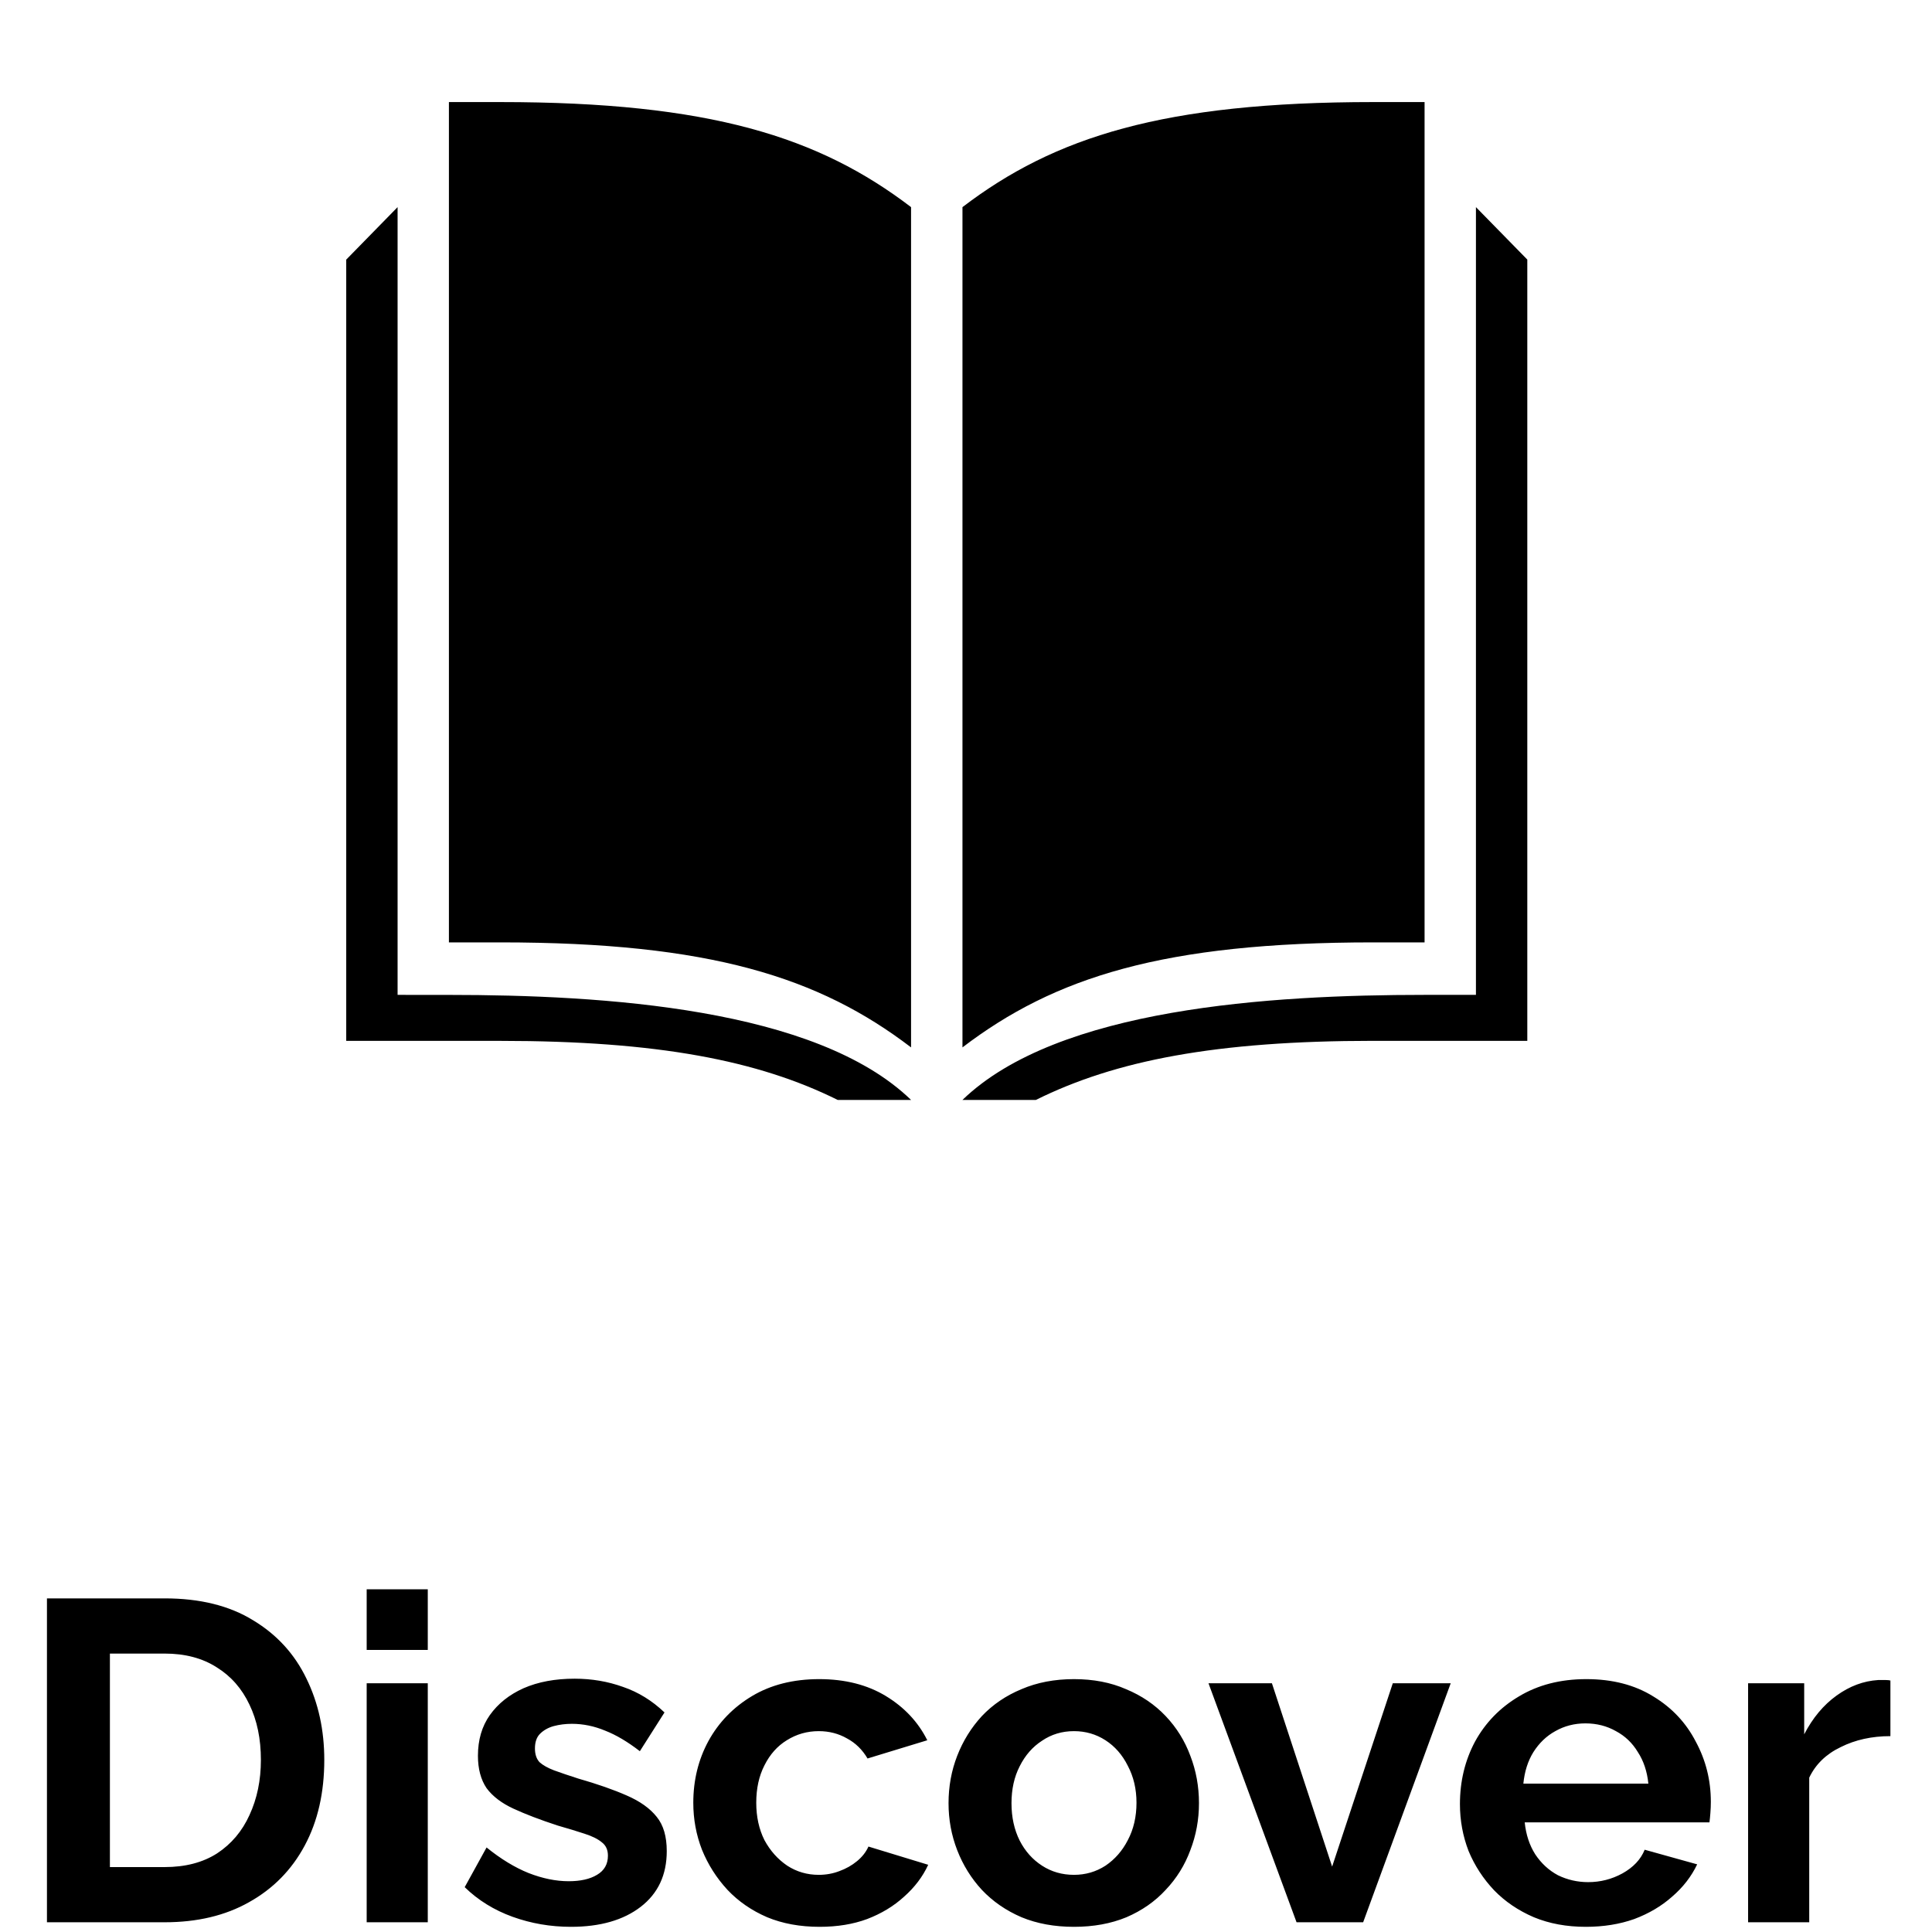
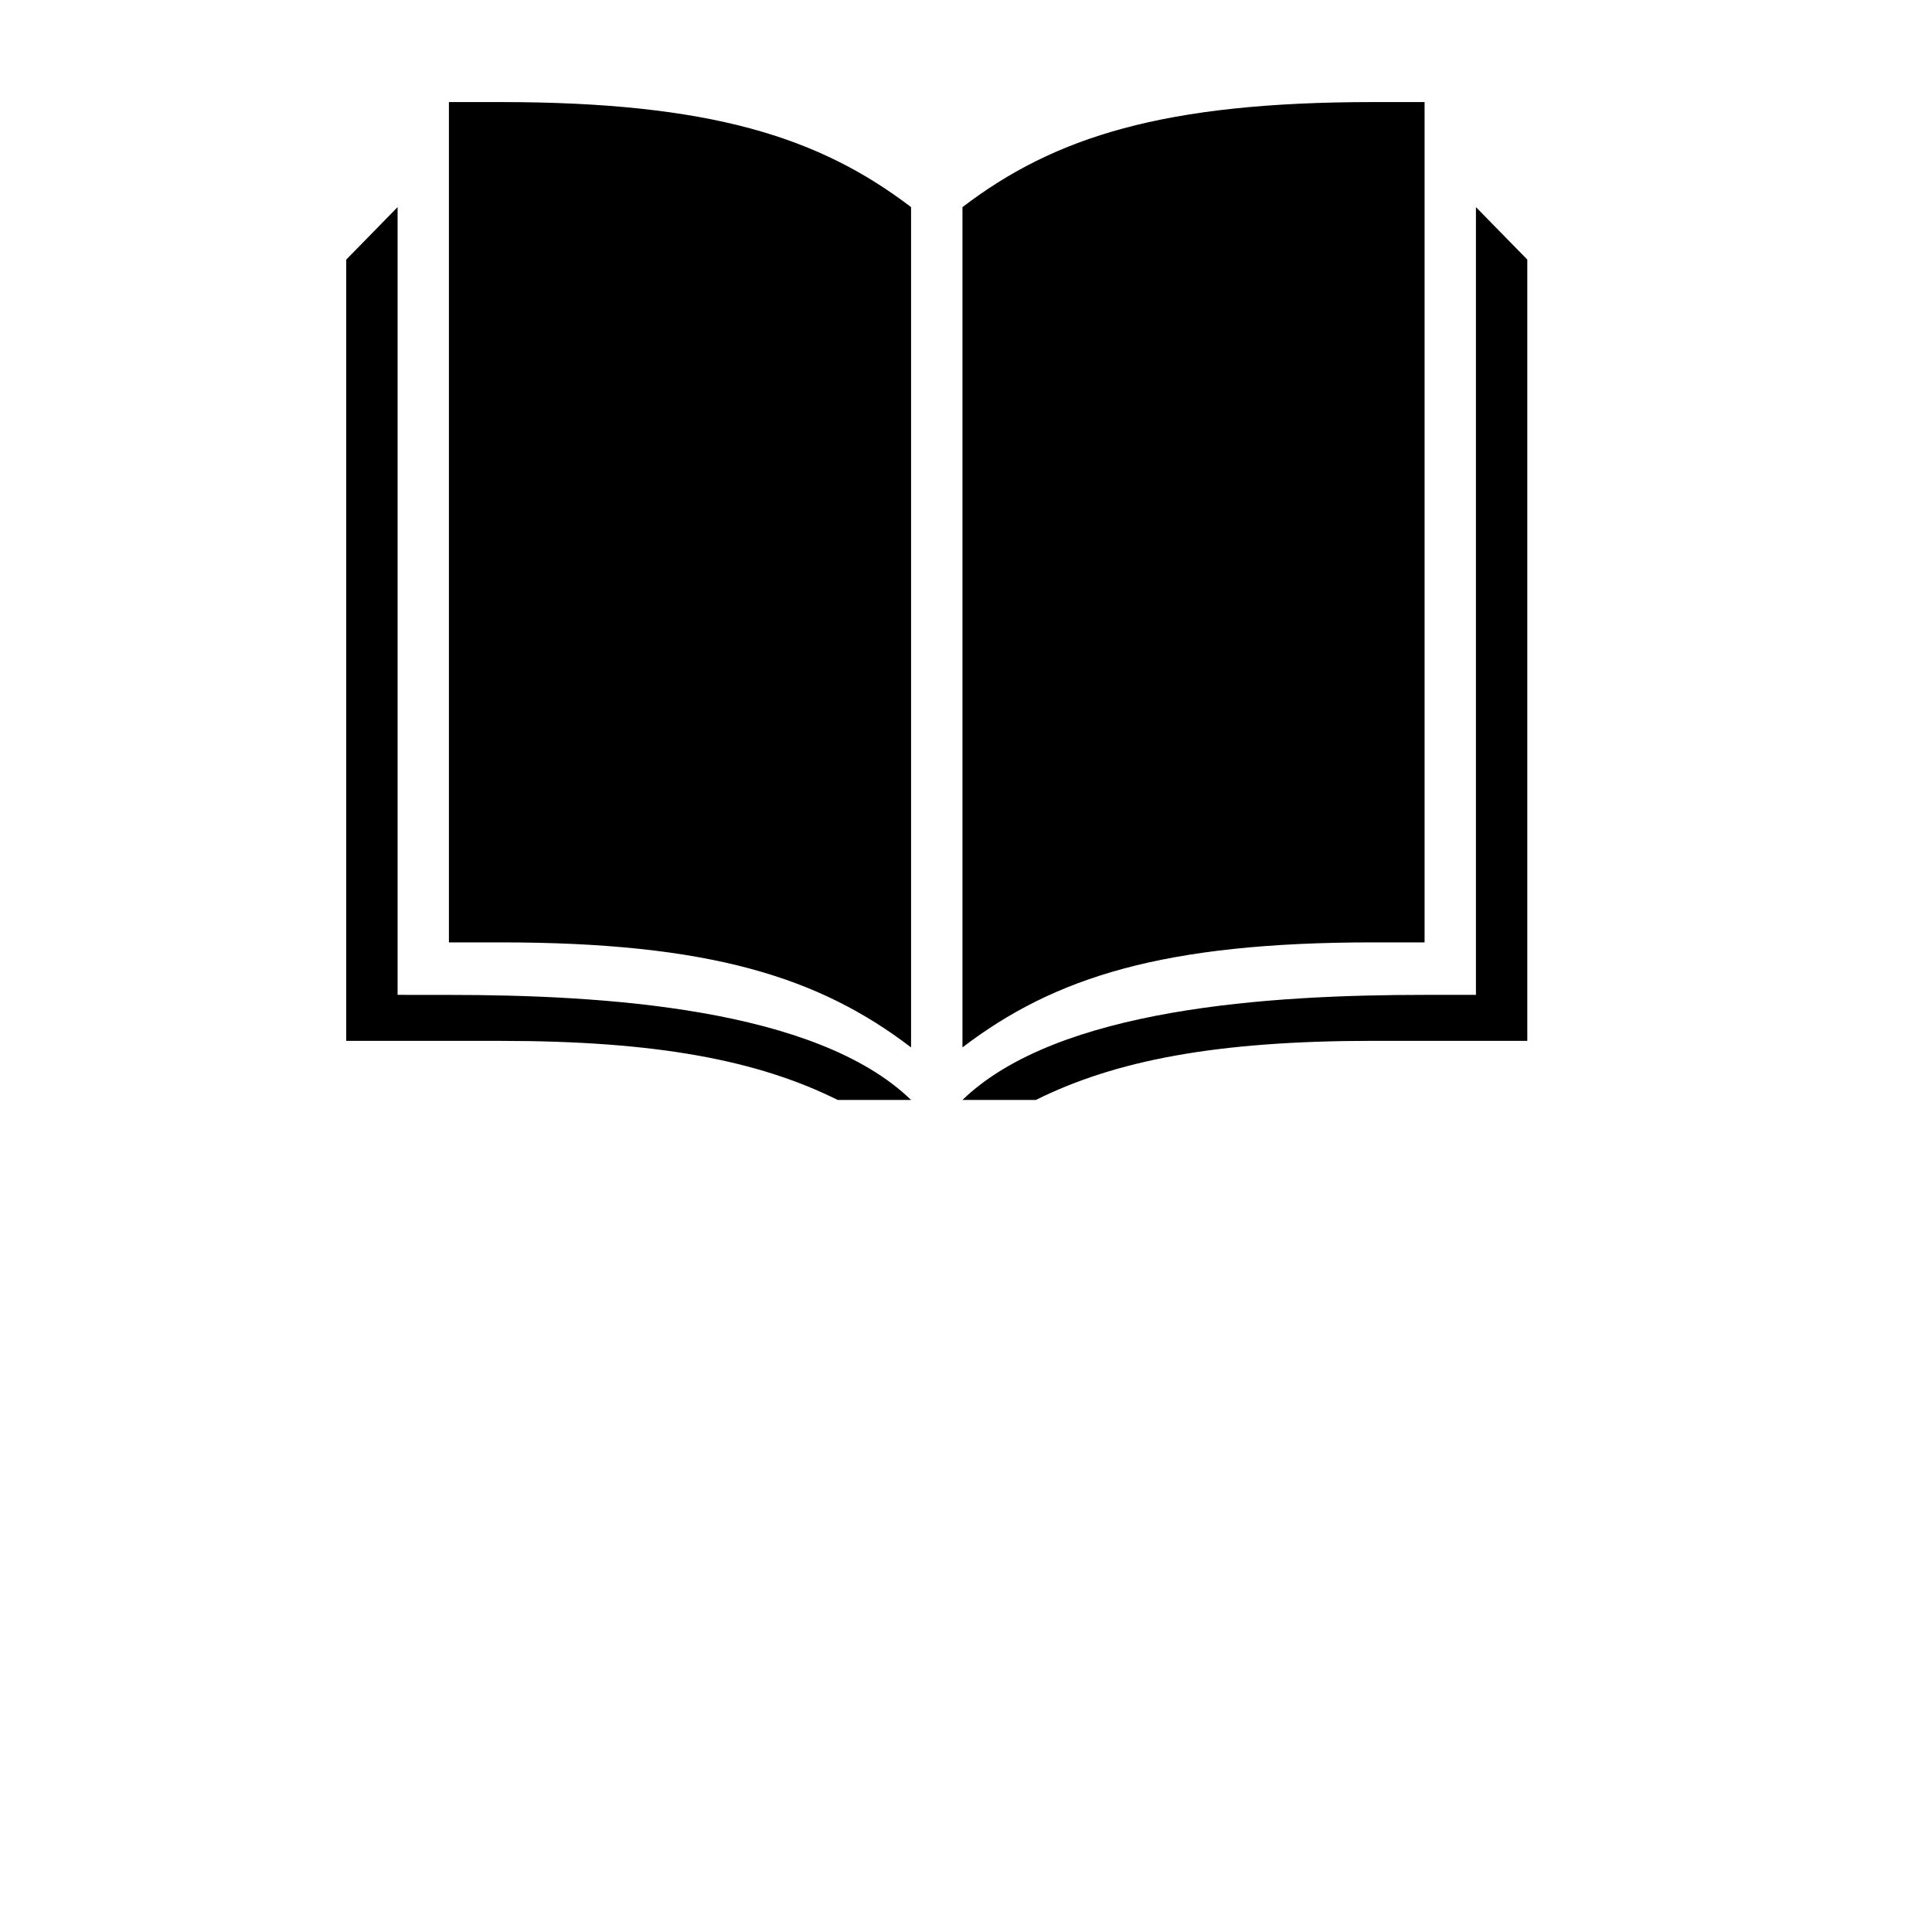
<svg xmlns="http://www.w3.org/2000/svg" width="53" height="53" viewBox="0 0 53 53" fill="none">
  <path d="M10.907 27.292C10.91 27.292 10.975 27.293 12.315 27.293C16.541 27.293 22.382 27.65 24.993 30.174H22.98C20.803 29.093 18.041 28.554 13.725 28.554H9.498V7.122L10.907 5.682V27.292ZM41.898 7.121C41.898 7.121 41.898 26.105 41.898 28.553H37.672C33.356 28.553 30.593 29.093 28.417 30.174H26.403C29.015 27.65 34.855 27.292 39.081 27.292H40.489V5.682L41.898 7.121ZM13.724 2.8C19.476 2.8 22.47 3.758 24.993 5.682V28.733C22.47 26.808 19.476 25.852 13.724 25.852H12.315V2.8H13.724ZM39.08 25.852H37.672C31.92 25.852 28.926 26.808 26.403 28.733V5.682C28.926 3.757 31.92 2.8 37.672 2.8H39.08V25.852Z" fill="black" />
-   <path d="M1.288 52.733V43.848H4.517C5.484 43.848 6.294 44.048 6.944 44.449C7.595 44.841 8.083 45.375 8.408 46.051C8.734 46.718 8.896 47.461 8.896 48.278C8.896 49.179 8.717 49.963 8.358 50.631C8 51.298 7.491 51.815 6.832 52.182C6.181 52.55 5.409 52.733 4.517 52.733H1.288ZM7.157 48.278C7.157 47.703 7.053 47.198 6.844 46.764C6.636 46.322 6.335 45.98 5.943 45.738C5.551 45.487 5.076 45.362 4.517 45.362H3.015V51.219H4.517C5.084 51.219 5.564 51.094 5.956 50.843C6.348 50.585 6.644 50.234 6.844 49.792C7.053 49.342 7.157 48.837 7.157 48.278ZM10.059 52.733V46.176H11.735V52.733H10.059ZM10.059 45.262V43.598H11.735V45.262H10.059ZM15.663 52.858C15.104 52.858 14.57 52.766 14.062 52.583C13.553 52.399 13.115 52.128 12.748 51.77L13.348 50.681C13.74 50.998 14.124 51.231 14.499 51.382C14.883 51.532 15.25 51.607 15.601 51.607C15.926 51.607 16.185 51.548 16.377 51.432C16.577 51.315 16.677 51.14 16.677 50.906C16.677 50.748 16.623 50.627 16.514 50.543C16.406 50.451 16.247 50.372 16.039 50.305C15.838 50.239 15.592 50.163 15.3 50.08C14.816 49.922 14.412 49.767 14.087 49.617C13.761 49.467 13.515 49.279 13.348 49.054C13.19 48.82 13.111 48.524 13.111 48.166C13.111 47.732 13.219 47.36 13.436 47.052C13.661 46.735 13.97 46.489 14.362 46.313C14.762 46.138 15.229 46.051 15.763 46.051C16.231 46.051 16.673 46.126 17.09 46.276C17.507 46.418 17.887 46.651 18.229 46.977L17.553 48.04C17.219 47.782 16.902 47.594 16.602 47.477C16.302 47.352 15.997 47.289 15.688 47.289C15.513 47.289 15.346 47.31 15.188 47.352C15.038 47.394 14.912 47.465 14.812 47.565C14.721 47.657 14.675 47.79 14.675 47.965C14.675 48.124 14.716 48.249 14.8 48.341C14.892 48.424 15.025 48.499 15.2 48.566C15.384 48.633 15.605 48.708 15.864 48.791C16.389 48.941 16.831 49.096 17.19 49.254C17.557 49.413 17.832 49.609 18.016 49.842C18.2 50.068 18.291 50.38 18.291 50.781C18.291 51.432 18.053 51.941 17.578 52.308C17.102 52.675 16.464 52.858 15.663 52.858ZM22.485 52.858C21.951 52.858 21.471 52.771 21.046 52.595C20.621 52.412 20.258 52.162 19.957 51.844C19.657 51.519 19.423 51.152 19.257 50.743C19.098 50.334 19.019 49.905 19.019 49.454C19.019 48.837 19.157 48.274 19.432 47.765C19.715 47.248 20.116 46.835 20.633 46.526C21.15 46.218 21.764 46.063 22.473 46.063C23.182 46.063 23.791 46.218 24.3 46.526C24.809 46.835 25.188 47.239 25.438 47.74L23.799 48.24C23.657 47.999 23.47 47.815 23.236 47.69C23.002 47.556 22.744 47.49 22.46 47.49C22.143 47.49 21.851 47.573 21.584 47.74C21.326 47.898 21.121 48.128 20.971 48.428C20.821 48.72 20.746 49.062 20.746 49.454C20.746 49.838 20.821 50.18 20.971 50.48C21.13 50.773 21.338 51.006 21.597 51.181C21.855 51.348 22.143 51.432 22.46 51.432C22.66 51.432 22.848 51.398 23.023 51.331C23.207 51.265 23.369 51.173 23.511 51.056C23.653 50.939 23.757 50.806 23.824 50.656L25.463 51.156C25.313 51.482 25.092 51.774 24.8 52.032C24.517 52.291 24.179 52.495 23.787 52.645C23.403 52.787 22.969 52.858 22.485 52.858ZM29.462 52.858C28.929 52.858 28.449 52.771 28.023 52.595C27.598 52.412 27.235 52.162 26.935 51.844C26.643 51.528 26.418 51.165 26.259 50.756C26.1 50.347 26.021 49.917 26.021 49.467C26.021 49.008 26.1 48.574 26.259 48.166C26.418 47.757 26.643 47.394 26.935 47.077C27.235 46.76 27.598 46.514 28.023 46.338C28.449 46.155 28.929 46.063 29.462 46.063C29.996 46.063 30.472 46.155 30.889 46.338C31.315 46.514 31.677 46.76 31.978 47.077C32.278 47.394 32.503 47.757 32.654 48.166C32.812 48.574 32.891 49.008 32.891 49.467C32.891 49.917 32.812 50.347 32.654 50.756C32.503 51.165 32.278 51.528 31.978 51.844C31.686 52.162 31.327 52.412 30.902 52.595C30.476 52.771 29.996 52.858 29.462 52.858ZM27.748 49.467C27.748 49.851 27.823 50.193 27.973 50.493C28.123 50.785 28.328 51.014 28.587 51.181C28.845 51.348 29.137 51.432 29.462 51.432C29.779 51.432 30.067 51.348 30.326 51.181C30.585 51.006 30.789 50.773 30.939 50.48C31.098 50.18 31.177 49.838 31.177 49.454C31.177 49.079 31.098 48.741 30.939 48.441C30.789 48.14 30.585 47.907 30.326 47.74C30.067 47.573 29.779 47.49 29.462 47.49C29.137 47.49 28.845 47.577 28.587 47.752C28.328 47.919 28.123 48.153 27.973 48.453C27.823 48.745 27.748 49.083 27.748 49.467ZM35.568 52.733L33.152 46.176H34.892L36.544 51.206L38.208 46.176H39.797L37.395 52.733H35.568ZM43.504 52.858C42.979 52.858 42.503 52.771 42.078 52.595C41.652 52.412 41.289 52.166 40.989 51.857C40.689 51.54 40.455 51.181 40.288 50.781C40.13 50.372 40.05 49.942 40.05 49.492C40.05 48.866 40.188 48.295 40.463 47.778C40.747 47.26 41.148 46.847 41.665 46.539C42.19 46.222 42.808 46.063 43.517 46.063C44.234 46.063 44.847 46.222 45.356 46.539C45.865 46.847 46.253 47.26 46.52 47.778C46.795 48.286 46.933 48.837 46.933 49.429C46.933 49.529 46.929 49.634 46.92 49.742C46.912 49.842 46.904 49.926 46.895 49.992H41.827C41.861 50.326 41.957 50.618 42.115 50.868C42.282 51.119 42.491 51.311 42.741 51.444C42.999 51.569 43.275 51.632 43.567 51.632C43.901 51.632 44.213 51.553 44.505 51.394C44.806 51.227 45.01 51.01 45.118 50.743L46.558 51.144C46.399 51.477 46.17 51.774 45.869 52.032C45.577 52.291 45.231 52.495 44.831 52.645C44.43 52.787 43.988 52.858 43.504 52.858ZM41.79 48.929H45.219C45.185 48.595 45.089 48.307 44.931 48.065C44.781 47.815 44.58 47.623 44.33 47.49C44.08 47.348 43.8 47.277 43.492 47.277C43.191 47.277 42.916 47.348 42.666 47.49C42.424 47.623 42.224 47.815 42.065 48.065C41.915 48.307 41.823 48.595 41.79 48.929ZM51.859 47.627C51.35 47.627 50.895 47.727 50.495 47.928C50.094 48.12 49.807 48.399 49.632 48.766V52.733H47.955V46.176H49.494V47.577C49.727 47.127 50.024 46.772 50.382 46.514C50.741 46.255 51.121 46.113 51.521 46.088C51.613 46.088 51.684 46.088 51.734 46.088C51.784 46.088 51.826 46.092 51.859 46.101V47.627Z" fill="black" />
</svg>